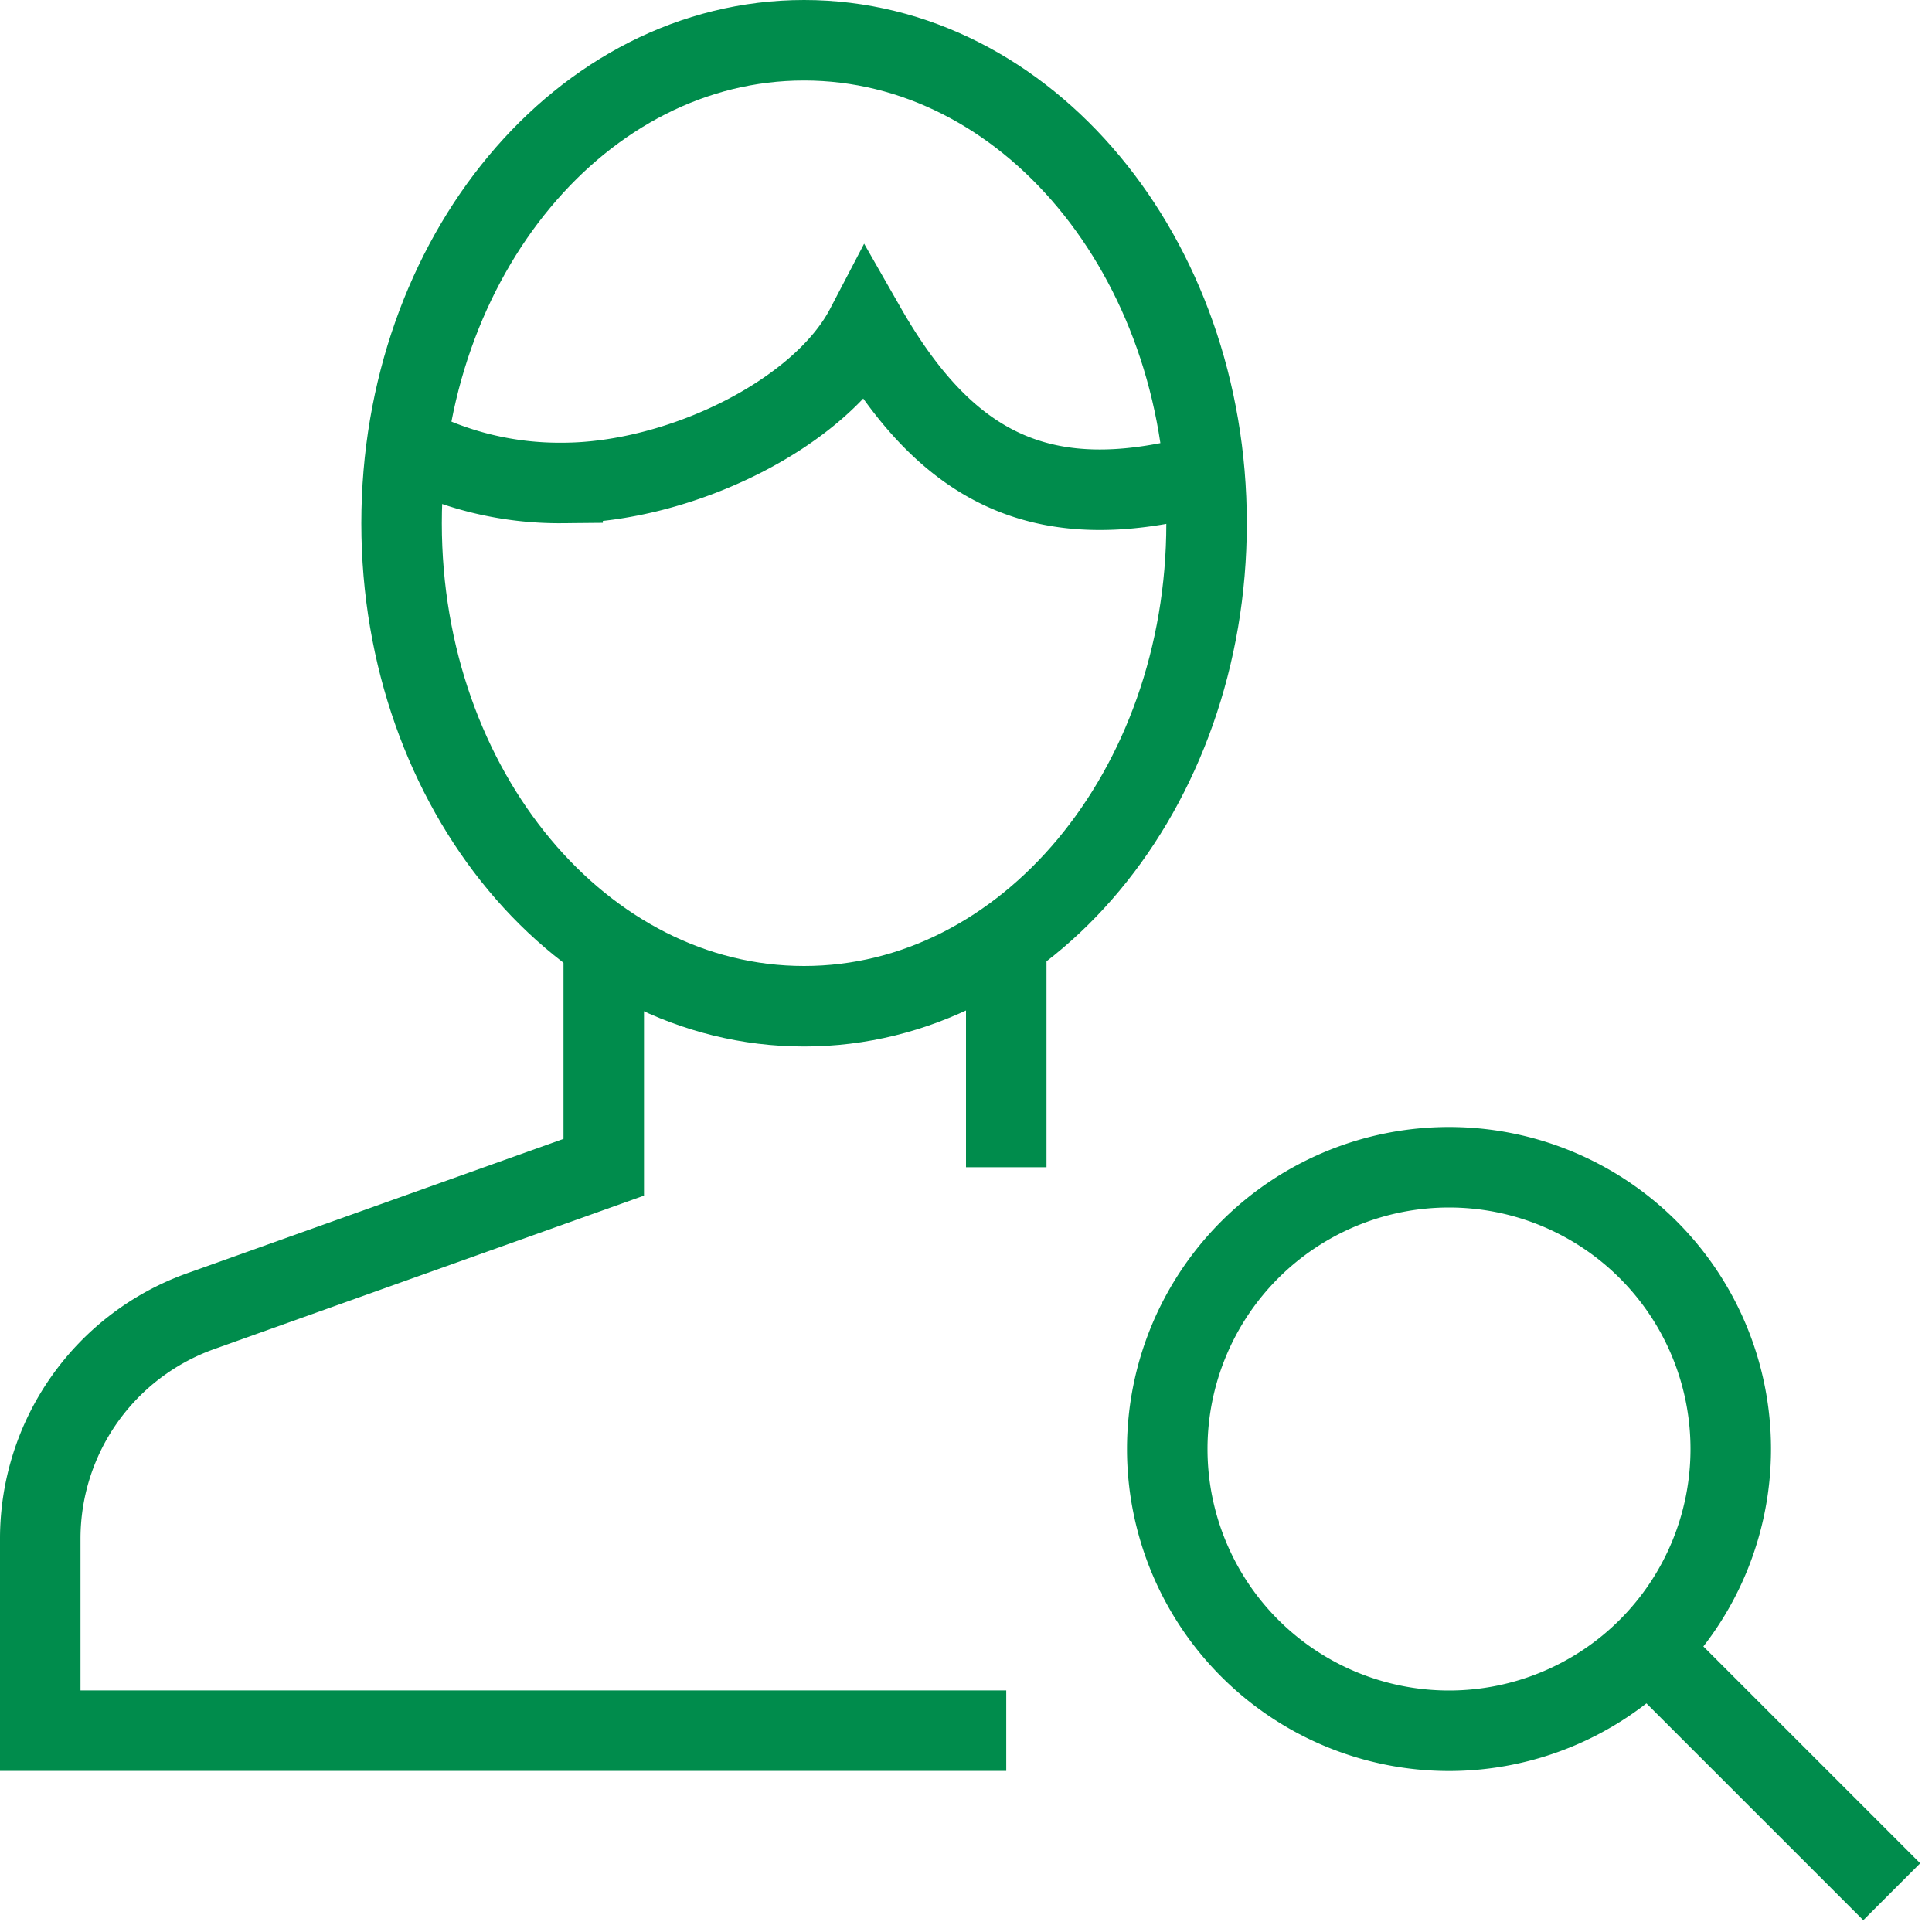
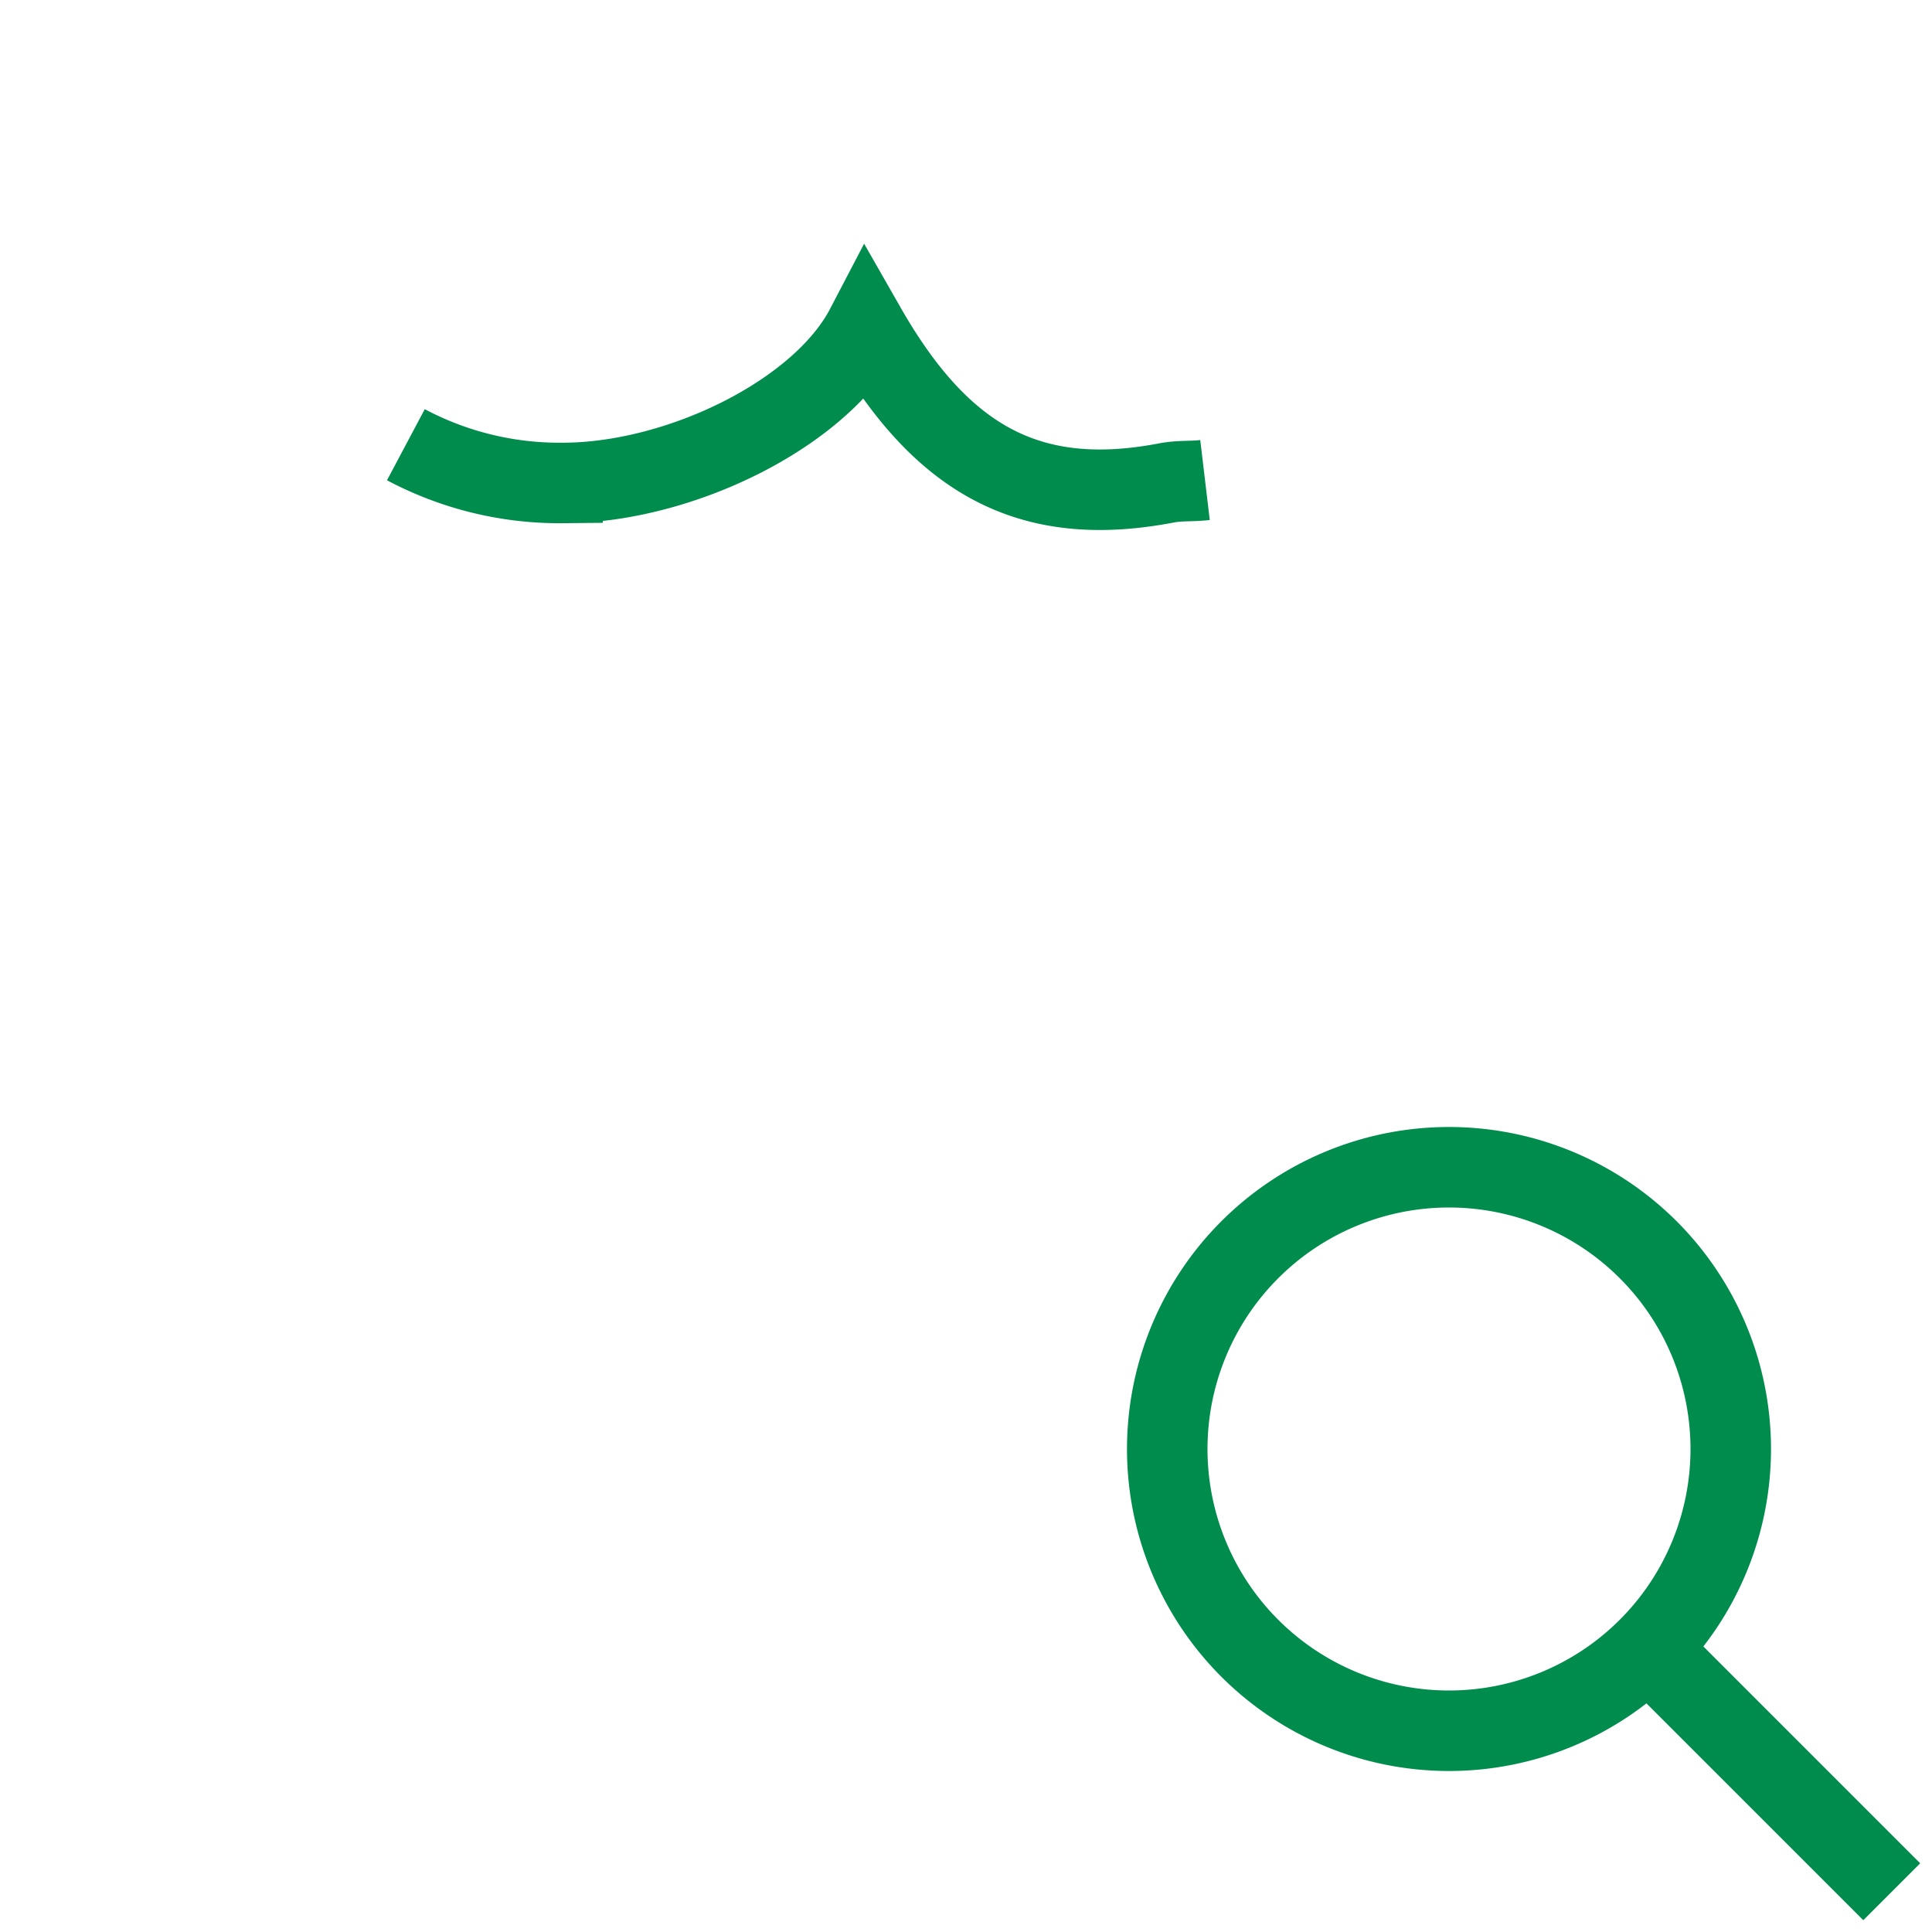
<svg xmlns="http://www.w3.org/2000/svg" viewBox="0 0 48 48" style="stroke: #008c4c;">
  <g stroke-width="2" fill="none" fill-rule="evenodd">
-     <path d="M25 29v-5.667m-10 .083V29L4.98 32.578A6 6 0 0 0 1 38.228v4.77h24" />
-     <path d="M29.977 13c0 6.627-4.477 12-10 12-5.522 0-10-5.373-10-12 0-6.628 4.478-12 10-12 5.523 0 10 5.372 10 12z" />
    <path d="M29.938 11.926c-.336.04-.62.008-.96.073-3.408.653-5.596-.58-7.47-3.86-1.125 2.153-4.64 3.86-7.53 3.86a8.13 8.13 0 0 1-3.894-.95M43 36a7 7 0 1 1-14 0 7 7 0 0 1 14 0zm4 11l-6-6" />
  </g>
</svg>